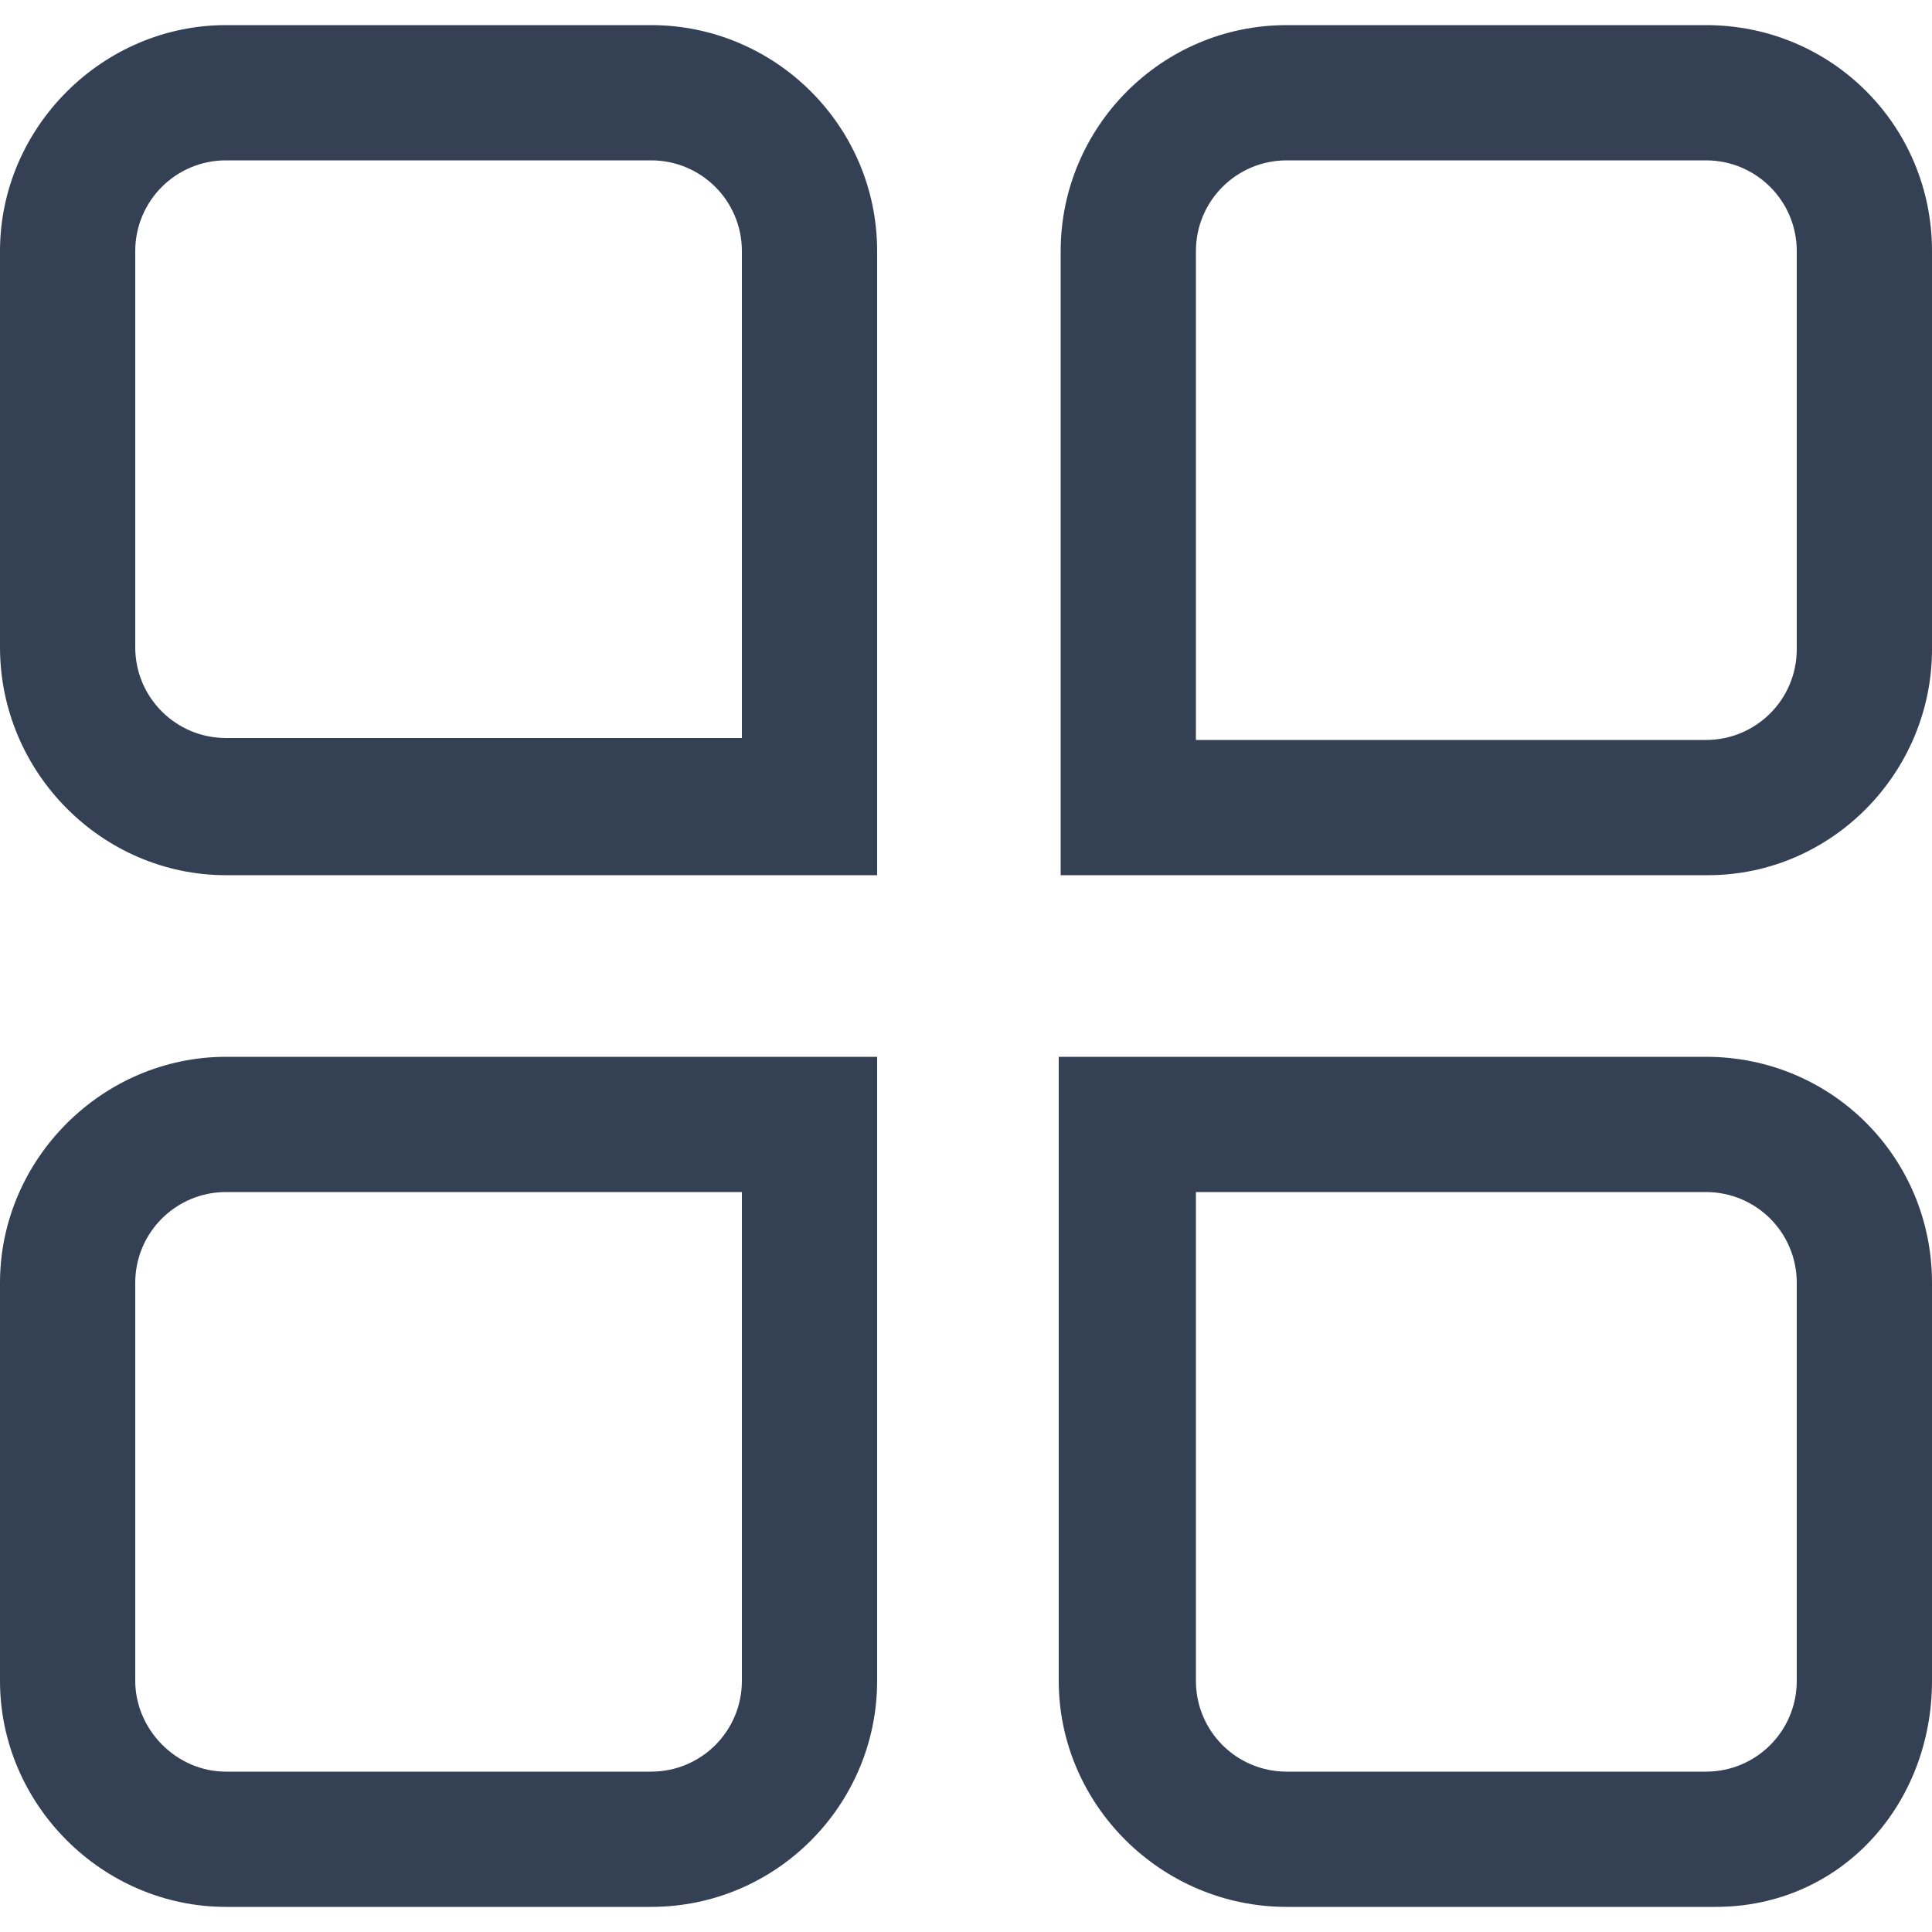
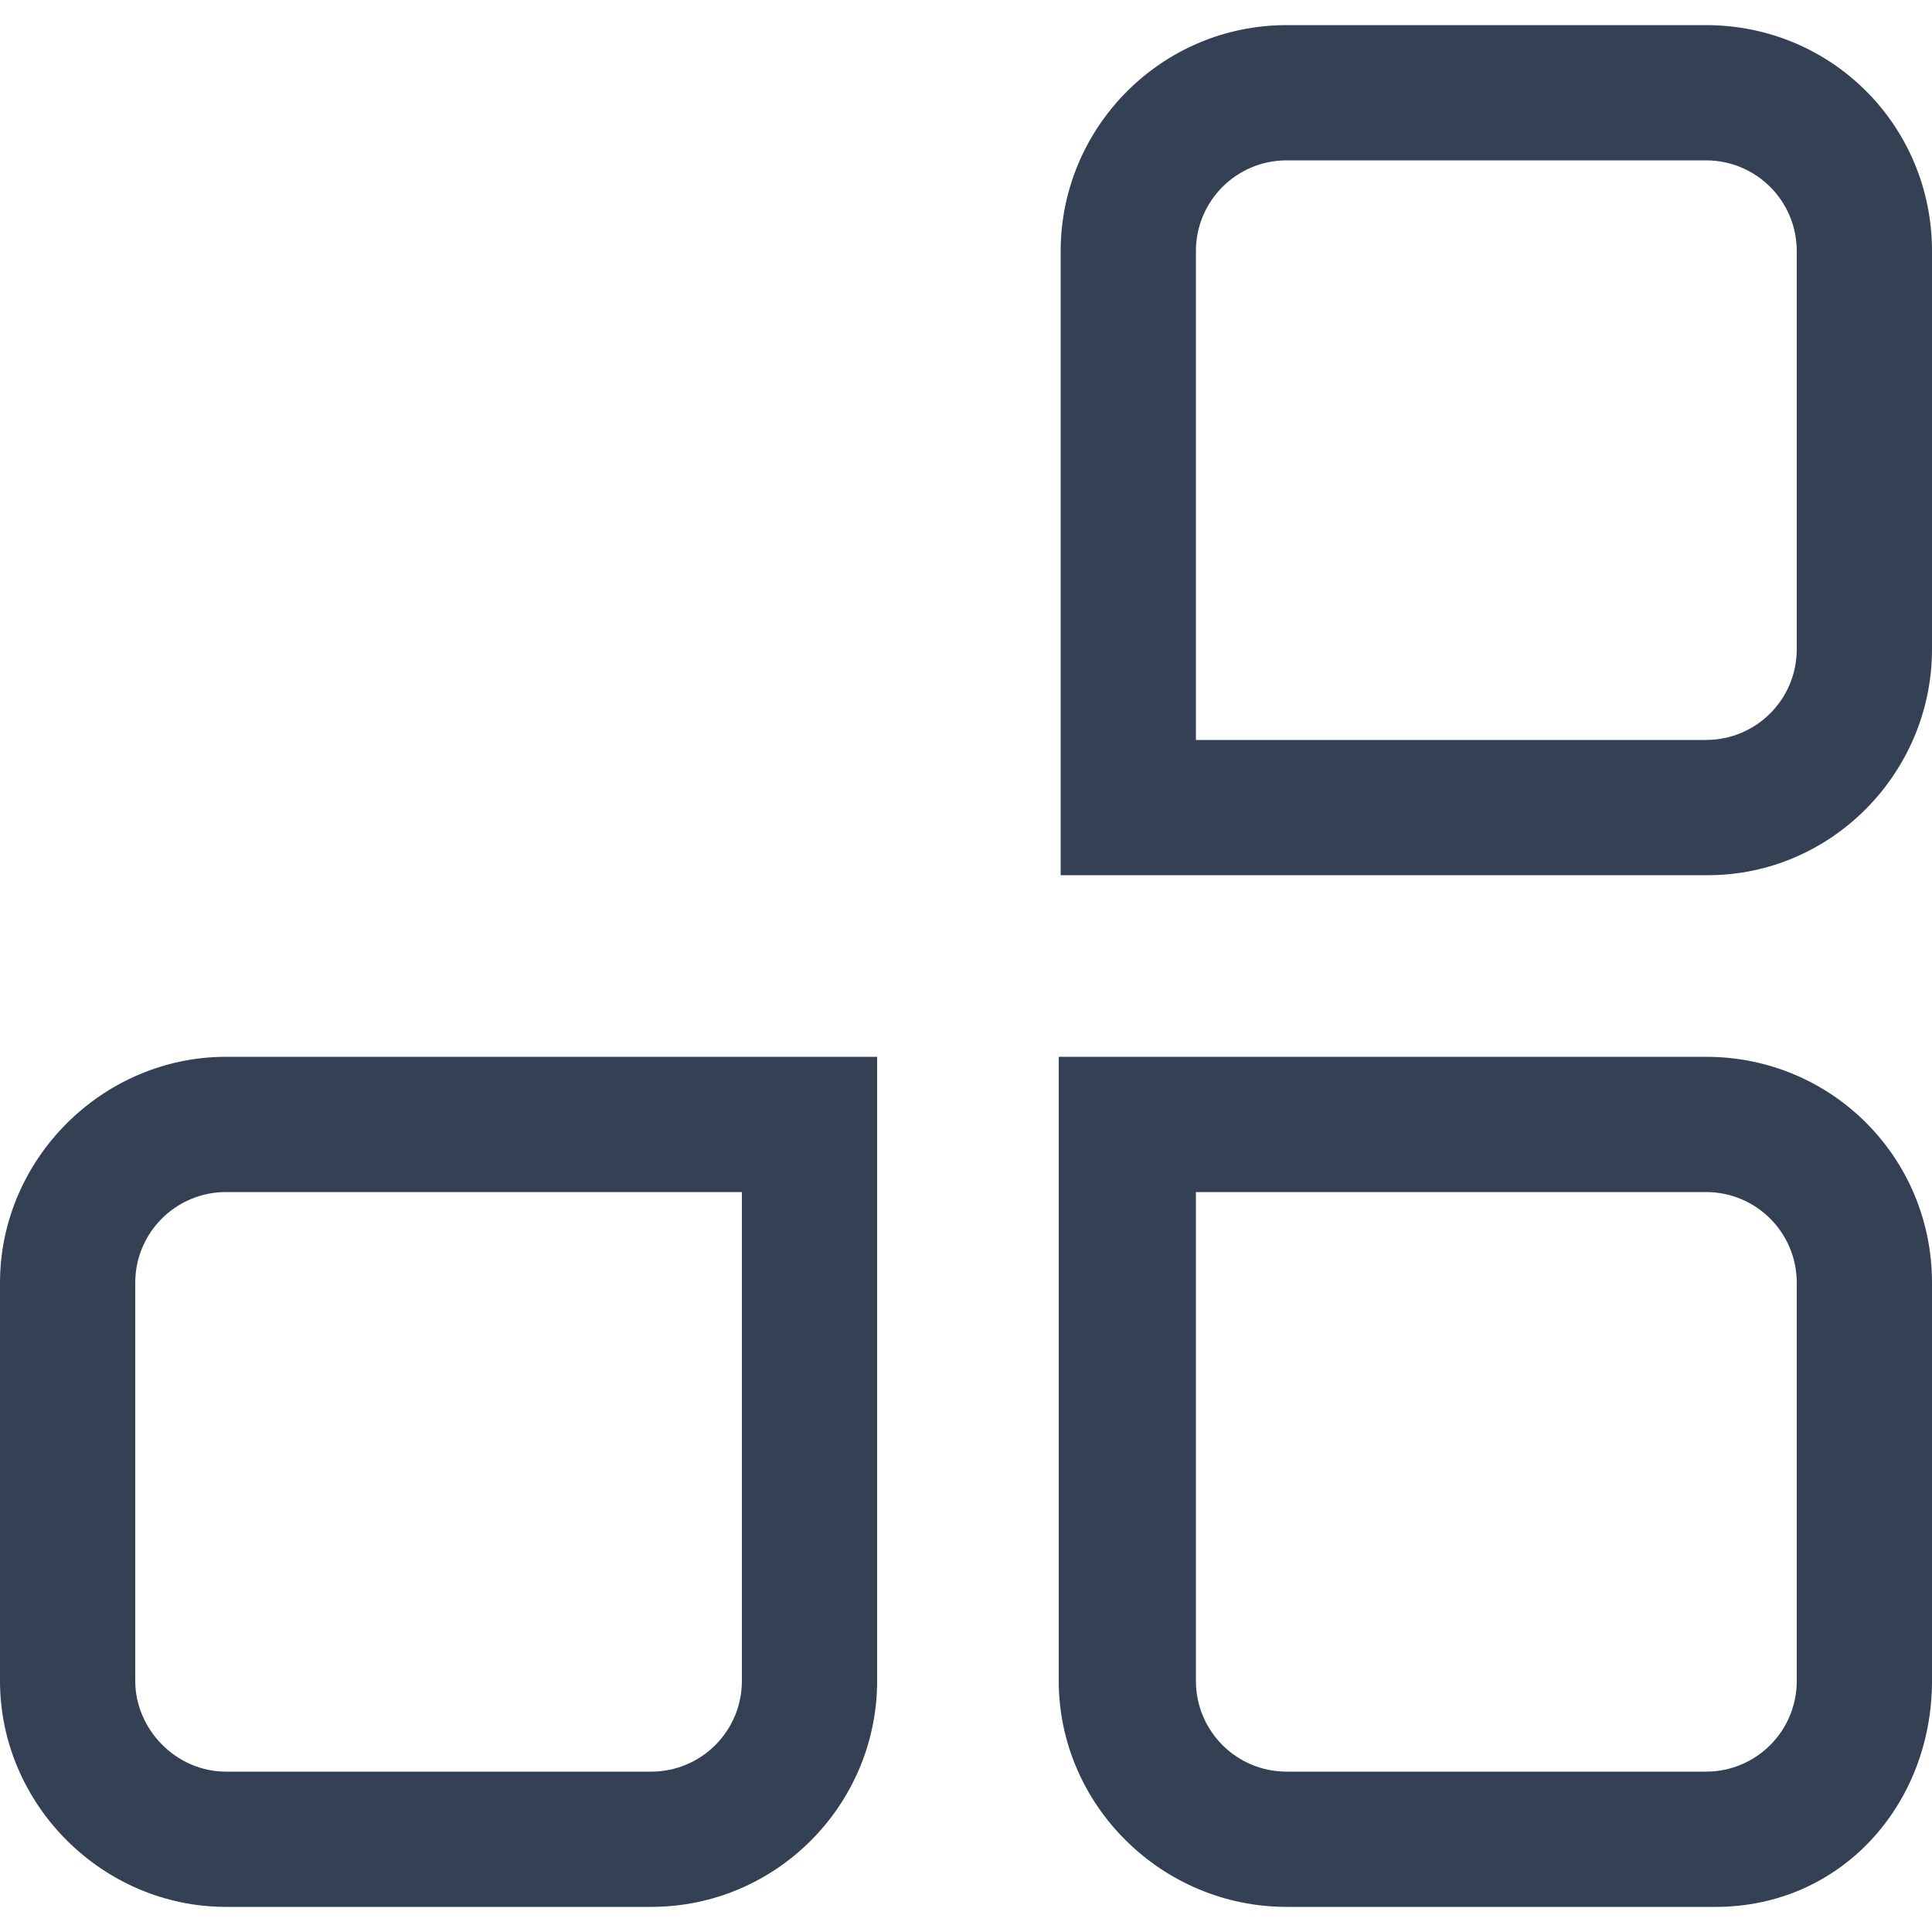
<svg xmlns="http://www.w3.org/2000/svg" t="1744857270273" class="icon" viewBox="0 0 1024 1024" version="1.1" p-id="2949" width="16" height="16">
-   <path d="M119.808 463.872l345.088 0L464.896 133.12c0-66.56-54.272-119.808-119.808-119.808l-225.28 0C54.272 13.312 0 67.584 0 133.12l0 209.92C0 409.6 54.272 463.872 119.808 463.872zM71.68 133.12c0-26.624 21.504-48.128 48.128-48.128l225.28 0c26.624 0 48.128 21.504 48.128 48.128l0 258.048L119.808 391.168c-26.624 0-48.128-21.504-48.128-48.128L71.68 133.12z" fill="#344054" p-id="2950" />
  <path d="M1024 344.064 1024 133.12c0-66.56-53.248-119.808-119.808-119.808L681.984 13.312c-66.56 0-119.808 54.272-119.808 119.808l0 330.752 343.04 0C970.752 463.872 1024 409.6 1024 344.064zM952.32 344.064c0 26.624-21.504 48.128-48.128 48.128l-264.192 0-6.144 0L633.856 133.12c0-26.624 21.504-48.128 48.128-48.128l222.208 0c26.624 0 48.128 21.504 48.128 48.128L952.32 344.064z" fill="#344054" p-id="2951" />
  <path d="M681.984 1010.688l227.328 0c66.56 0 114.688-54.272 114.688-119.808L1024 679.936c0-66.56-53.248-119.808-119.808-119.808L561.152 560.128 561.152 890.88C561.152 956.416 615.424 1010.688 681.984 1010.688zM633.856 631.808l270.336 0c26.624 0 48.128 21.504 48.128 48.128L952.32 890.88c0 26.624-21.504 48.128-48.128 48.128L681.984 939.008c-26.624 0-48.128-21.504-48.128-48.128L633.856 631.808z" fill="#344054" p-id="2952" />
  <path d="M119.808 1010.688l225.28 0c66.56 0 119.808-54.272 119.808-119.808L464.896 560.128 119.808 560.128C54.272 560.128 0 614.4 0 679.936L0 890.88C0 956.416 54.272 1010.688 119.808 1010.688zM71.68 679.936c0-26.624 21.504-48.128 48.128-48.128l273.408 0L393.216 890.88c0 26.624-21.504 48.128-48.128 48.128l-225.28 0C93.184 939.008 71.68 916.48 71.68 890.88L71.68 679.936z" fill="#344054" p-id="2953" />
</svg>